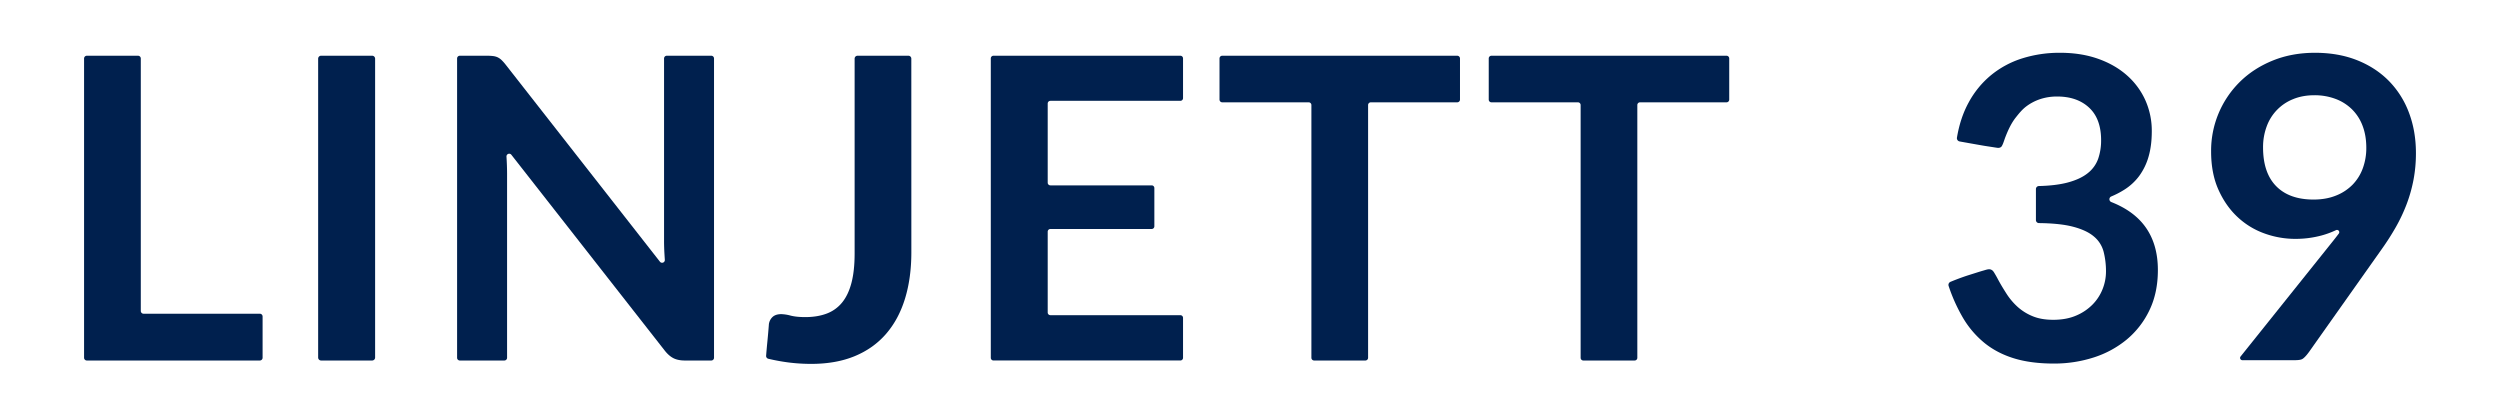
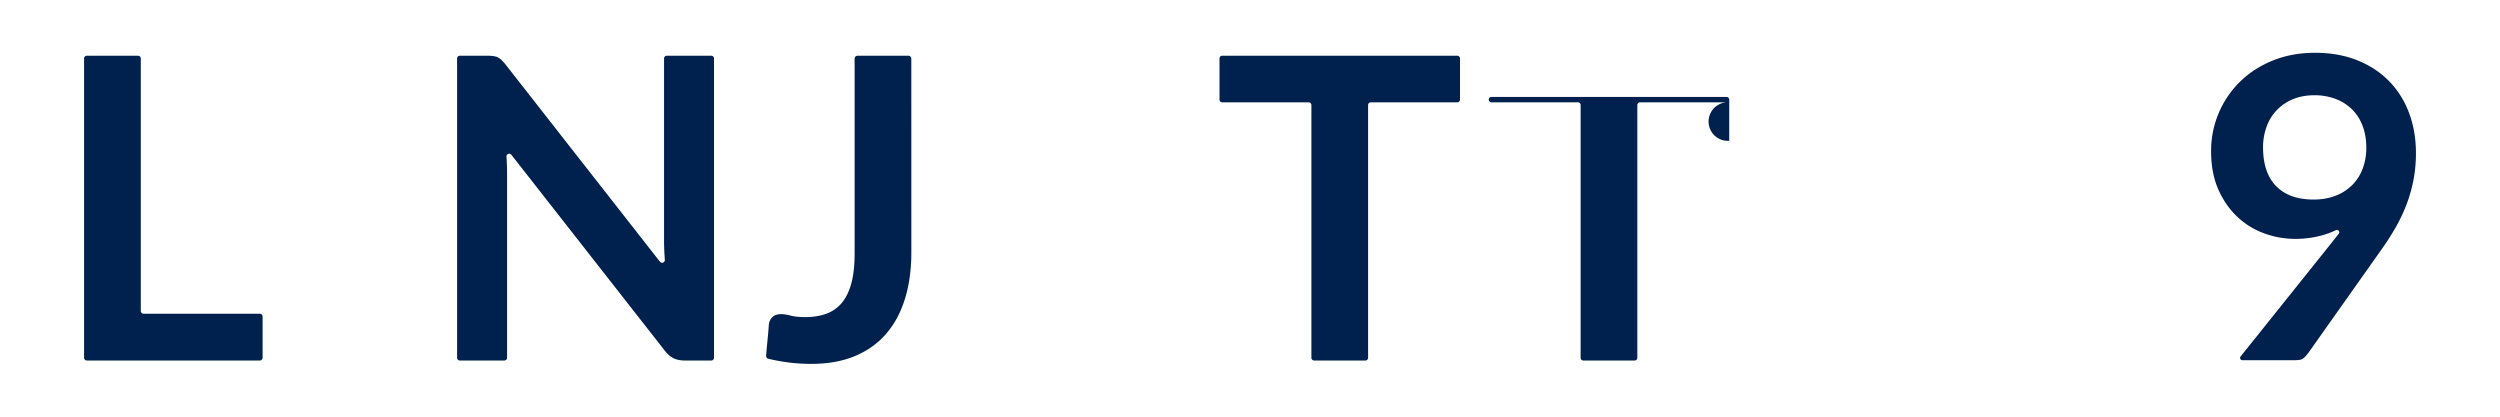
<svg xmlns="http://www.w3.org/2000/svg" id="Layer_1" data-name="Layer 1" viewBox="0 0 4200 700">
  <defs>
    <style>.cls-1{fill:#00204e;}</style>
  </defs>
  <title>Linjett 39 POS Artboard 110</title>
  <path class="cls-1" d="M441.16,531.7V601a4.65,4.65,0,0,1-4.65,4.65H145.89a4.65,4.65,0,0,1-4.65-4.65V98.29a4.65,4.65,0,0,1,4.65-4.65h86a4.65,4.65,0,0,1,4.65,4.65V522.4a4.65,4.65,0,0,0,4.65,4.65H436.51A4.65,4.65,0,0,1,441.16,531.7Z" />
-   <path class="cls-1" d="M625.19,605.66h-85.7a5,5,0,0,1-5-4.95V98.6a5,5,0,0,1,5-5h85.7a5,5,0,0,1,5,5V600.71A5,5,0,0,1,625.19,605.66Z" />
  <path class="cls-1" d="M1199.56,98.23V601.07a4.6,4.6,0,0,1-4.59,4.59h-44.28q-11.32,0-18.94-3.72t-14.7-12.57L859.08,260a4.59,4.59,0,0,0-8.19,3.13q.95,14.85,1,28.12V601.07a4.59,4.59,0,0,1-4.59,4.59H772.51a4.6,4.6,0,0,1-4.59-4.59V98.23a4.6,4.6,0,0,1,4.59-4.59h45.34a89.89,89.89,0,0,1,10.44.53,25.31,25.31,0,0,1,7.79,2.13,25.59,25.59,0,0,1,6.55,4.6,75.52,75.52,0,0,1,7.09,8l259,330.8a4.59,4.59,0,0,0,8.19-3.15c-.21-3.13-.41-6.23-.59-9.32q-.72-12-.71-22.31V98.23a4.59,4.59,0,0,1,4.59-4.59H1195A4.6,4.6,0,0,1,1199.56,98.23Z" />
  <path class="cls-1" d="M1531.08,423.66q0,43.2-10.62,77.9t-31.69,59.13q-21.07,24.43-52.58,37.53t-73.3,13.1a303,303,0,0,1-37.53-2.3,331.48,331.48,0,0,1-34.53-6.28,4.87,4.87,0,0,1-3.75-5.12q.95-12.09,2.16-24.18,1.4-14.07,2.46-28.15c0-.12,0-.24,0-.36a20.27,20.27,0,0,1,6.17-12.39q5.13-4.78,14.7-4.78a67.39,67.39,0,0,1,15.76,2.48q9.74,2.47,24.6,2.48,20.19,0,35.77-5.85a60.47,60.47,0,0,0,26-18.59q10.44-12.75,15.76-33.1t5.31-49.4V98.51a4.87,4.87,0,0,1,4.87-4.87h85.52a4.87,4.87,0,0,1,4.86,4.87Z" />
-   <path class="cls-1" d="M1760.15,173.92v133a4.5,4.5,0,0,0,4.5,4.5h170.17a4.5,4.5,0,0,1,4.5,4.5V380.2a4.51,4.51,0,0,1-4.5,4.51H1764.65a4.49,4.49,0,0,0-4.5,4.5V525a4.5,4.5,0,0,0,4.5,4.5H1983a4.49,4.49,0,0,1,4.5,4.5v67.13a4.5,4.5,0,0,1-4.5,4.5H1669.05a4.51,4.51,0,0,1-4.51-4.5v-503a4.51,4.51,0,0,1,4.51-4.51H1983a4.5,4.5,0,0,1,4.5,4.51v66.77a4.5,4.5,0,0,1-4.5,4.5H1764.65A4.49,4.49,0,0,0,1760.15,173.92Z" />
  <path class="cls-1" d="M2448.18,171.9H2303a4.6,4.6,0,0,0-4.6,4.6V601.06a4.6,4.6,0,0,1-4.6,4.6h-86.05a4.6,4.6,0,0,1-4.6-4.6V176.5a4.6,4.6,0,0,0-4.6-4.6H2053.37a4.6,4.6,0,0,1-4.6-4.6V98.24a4.6,4.6,0,0,1,4.6-4.6h394.81a4.61,4.61,0,0,1,4.61,4.6V167.3A4.61,4.61,0,0,1,2448.18,171.9Z" />
-   <path class="cls-1" d="M2900.56,171.9H2755.25a4.54,4.54,0,0,0-4.54,4.54V601.12a4.54,4.54,0,0,1-4.54,4.54H2660a4.54,4.54,0,0,1-4.54-4.54V176.44a4.54,4.54,0,0,0-4.54-4.54h-145.3a4.54,4.54,0,0,1-4.54-4.54V98.18a4.54,4.54,0,0,1,4.54-4.54h394.94a4.55,4.55,0,0,1,4.54,4.54v69.18A4.54,4.54,0,0,1,2900.56,171.9Z" />
+   <path class="cls-1" d="M2900.56,171.9H2755.25a4.54,4.54,0,0,0-4.54,4.54V601.12a4.54,4.54,0,0,1-4.54,4.54H2660a4.54,4.54,0,0,1-4.54-4.54V176.44a4.54,4.54,0,0,0-4.54-4.54h-145.3a4.54,4.54,0,0,1-4.54-4.54a4.54,4.54,0,0,1,4.54-4.54h394.94a4.55,4.55,0,0,1,4.54,4.54v69.18A4.54,4.54,0,0,1,2900.56,171.9Z" />
  <path class="cls-1" d="M3917.81,407q6-7.43,11.3-14.49l.11-.14a3.83,3.83,0,0,0-4.73-5.74,145.58,145.58,0,0,1-24,8.89A167.33,167.33,0,0,1,3856,401.3a151.58,151.58,0,0,1-51.92-9.18,129.93,129.93,0,0,1-45.22-27.73q-19.79-18.54-32-45.92t-12.19-64.12a162.31,162.31,0,0,1,48.4-116.92q22.95-22.61,55.1-35.68t71-13.07q39.21,0,70.47,12.36T4013,135.66A151,151,0,0,1,4046.92,189q11.84,31.09,11.84,68.18A238.73,238.73,0,0,1,4054.7,302a246.49,246.49,0,0,1-11.48,40.8,276,276,0,0,1-18,38.33,427.14,427.14,0,0,1-23.67,37.09L3887.67,579.2s-4.32,6.28-9.06,12.79c-4.09,5.6-8.08,9.8-11,11.31-4.24,2.18-12.08,1.83-22.2,1.83h-78.21a3.83,3.83,0,0,1-3-6.23ZM3801.94,247.64q0,42.75,22.08,65.17t62.71,22.44q21.2,0,37.79-6.72a80,80,0,0,0,27.91-18.36,77.34,77.34,0,0,0,17.13-27.56,98.68,98.68,0,0,0,5.83-34.26q0-20.85-6.36-37.27a76.51,76.51,0,0,0-18-27.73A79.1,79.1,0,0,0,3923.29,166a99.77,99.77,0,0,0-35.15-6q-19.79,0-35.68,6.54A77.84,77.84,0,0,0,3808,212.49,99.55,99.55,0,0,0,3801.94,247.64Z" />
-   <path class="cls-1" d="M3292.2,237.64a5.58,5.58,0,0,1-4.53-6.41q5.6-33.36,19.64-59a154.66,154.66,0,0,1,38-46.27A157.11,157.11,0,0,1,3397.57,98,208.5,208.5,0,0,1,3461,88.68q35.31,0,63.76,10.07t48.57,27.9a122.49,122.49,0,0,1,30.91,41.86A125.5,125.5,0,0,1,3615,220.44q0,24.38-5.47,42.92a102.21,102.21,0,0,1-15.72,32.32A92.78,92.78,0,0,1,3568.36,319a148.53,148.53,0,0,1-21.48,11.09,5.06,5.06,0,0,0,.1,9.35q36.33,14.26,55.65,39.61,22.6,29.67,22.61,74.53,0,38.16-14.13,67.48A144.9,144.9,0,0,1,3573,570.33a166.35,166.35,0,0,1-55.64,30.21,216.12,216.12,0,0,1-66.94,10.24q-38.51,0-67.12-8.83t-49.81-26.14a157.86,157.86,0,0,1-36-42.39,281.08,281.08,0,0,1-23.79-52.95,5.59,5.59,0,0,1,3.15-7s15.63-6.6,31.41-11.54c11.16-3.49,17.16-5.49,24.16-7.49,5.25-1.5,9-3,12.63-1.43,3.37,1.45,4.68,4.23,7.28,8.6,1.09,1.83,2.74,4.83,3.67,6.58,5.42,10.25,10.14,17.68,15.2,25.69a109.24,109.24,0,0,0,19.2,22.37,86.57,86.57,0,0,0,24.9,15.19q14.31,5.82,34.09,5.83,22.26,0,38.86-7.25a84.39,84.39,0,0,0,27.73-18.89,77.54,77.54,0,0,0,16.6-26,80,80,0,0,0,5.48-28.79A133.28,133.28,0,0,0,3534.1,423a49.46,49.46,0,0,0-16.25-25.61q-12.37-10.6-35.5-16.6-21.63-5.61-57-6a5.07,5.07,0,0,1-5-5.06V317.6a5.07,5.07,0,0,1,4.94-5.05q28.86-.71,48.4-5.92,21.2-5.64,33.74-15.72a53.34,53.34,0,0,0,17.49-24.19,93.77,93.77,0,0,0,4.94-31.09q0-36-20.13-54.75T3456,162.15a89,89,0,0,0-28.61,4.42,81.28,81.28,0,0,0-23.49,12.36c-6.95,5.3-12.21,11.9-17.49,18.55-8.27,10.42-13.7,23.38-17.48,33.05-2,5.18-4.61,14.95-7.53,16.68s-5.08,1.27-9,.65c-5.89-.94-13.32-2-19.67-3.05C3322.6,243.1,3292.2,237.64,3292.2,237.64Z" />
</svg>